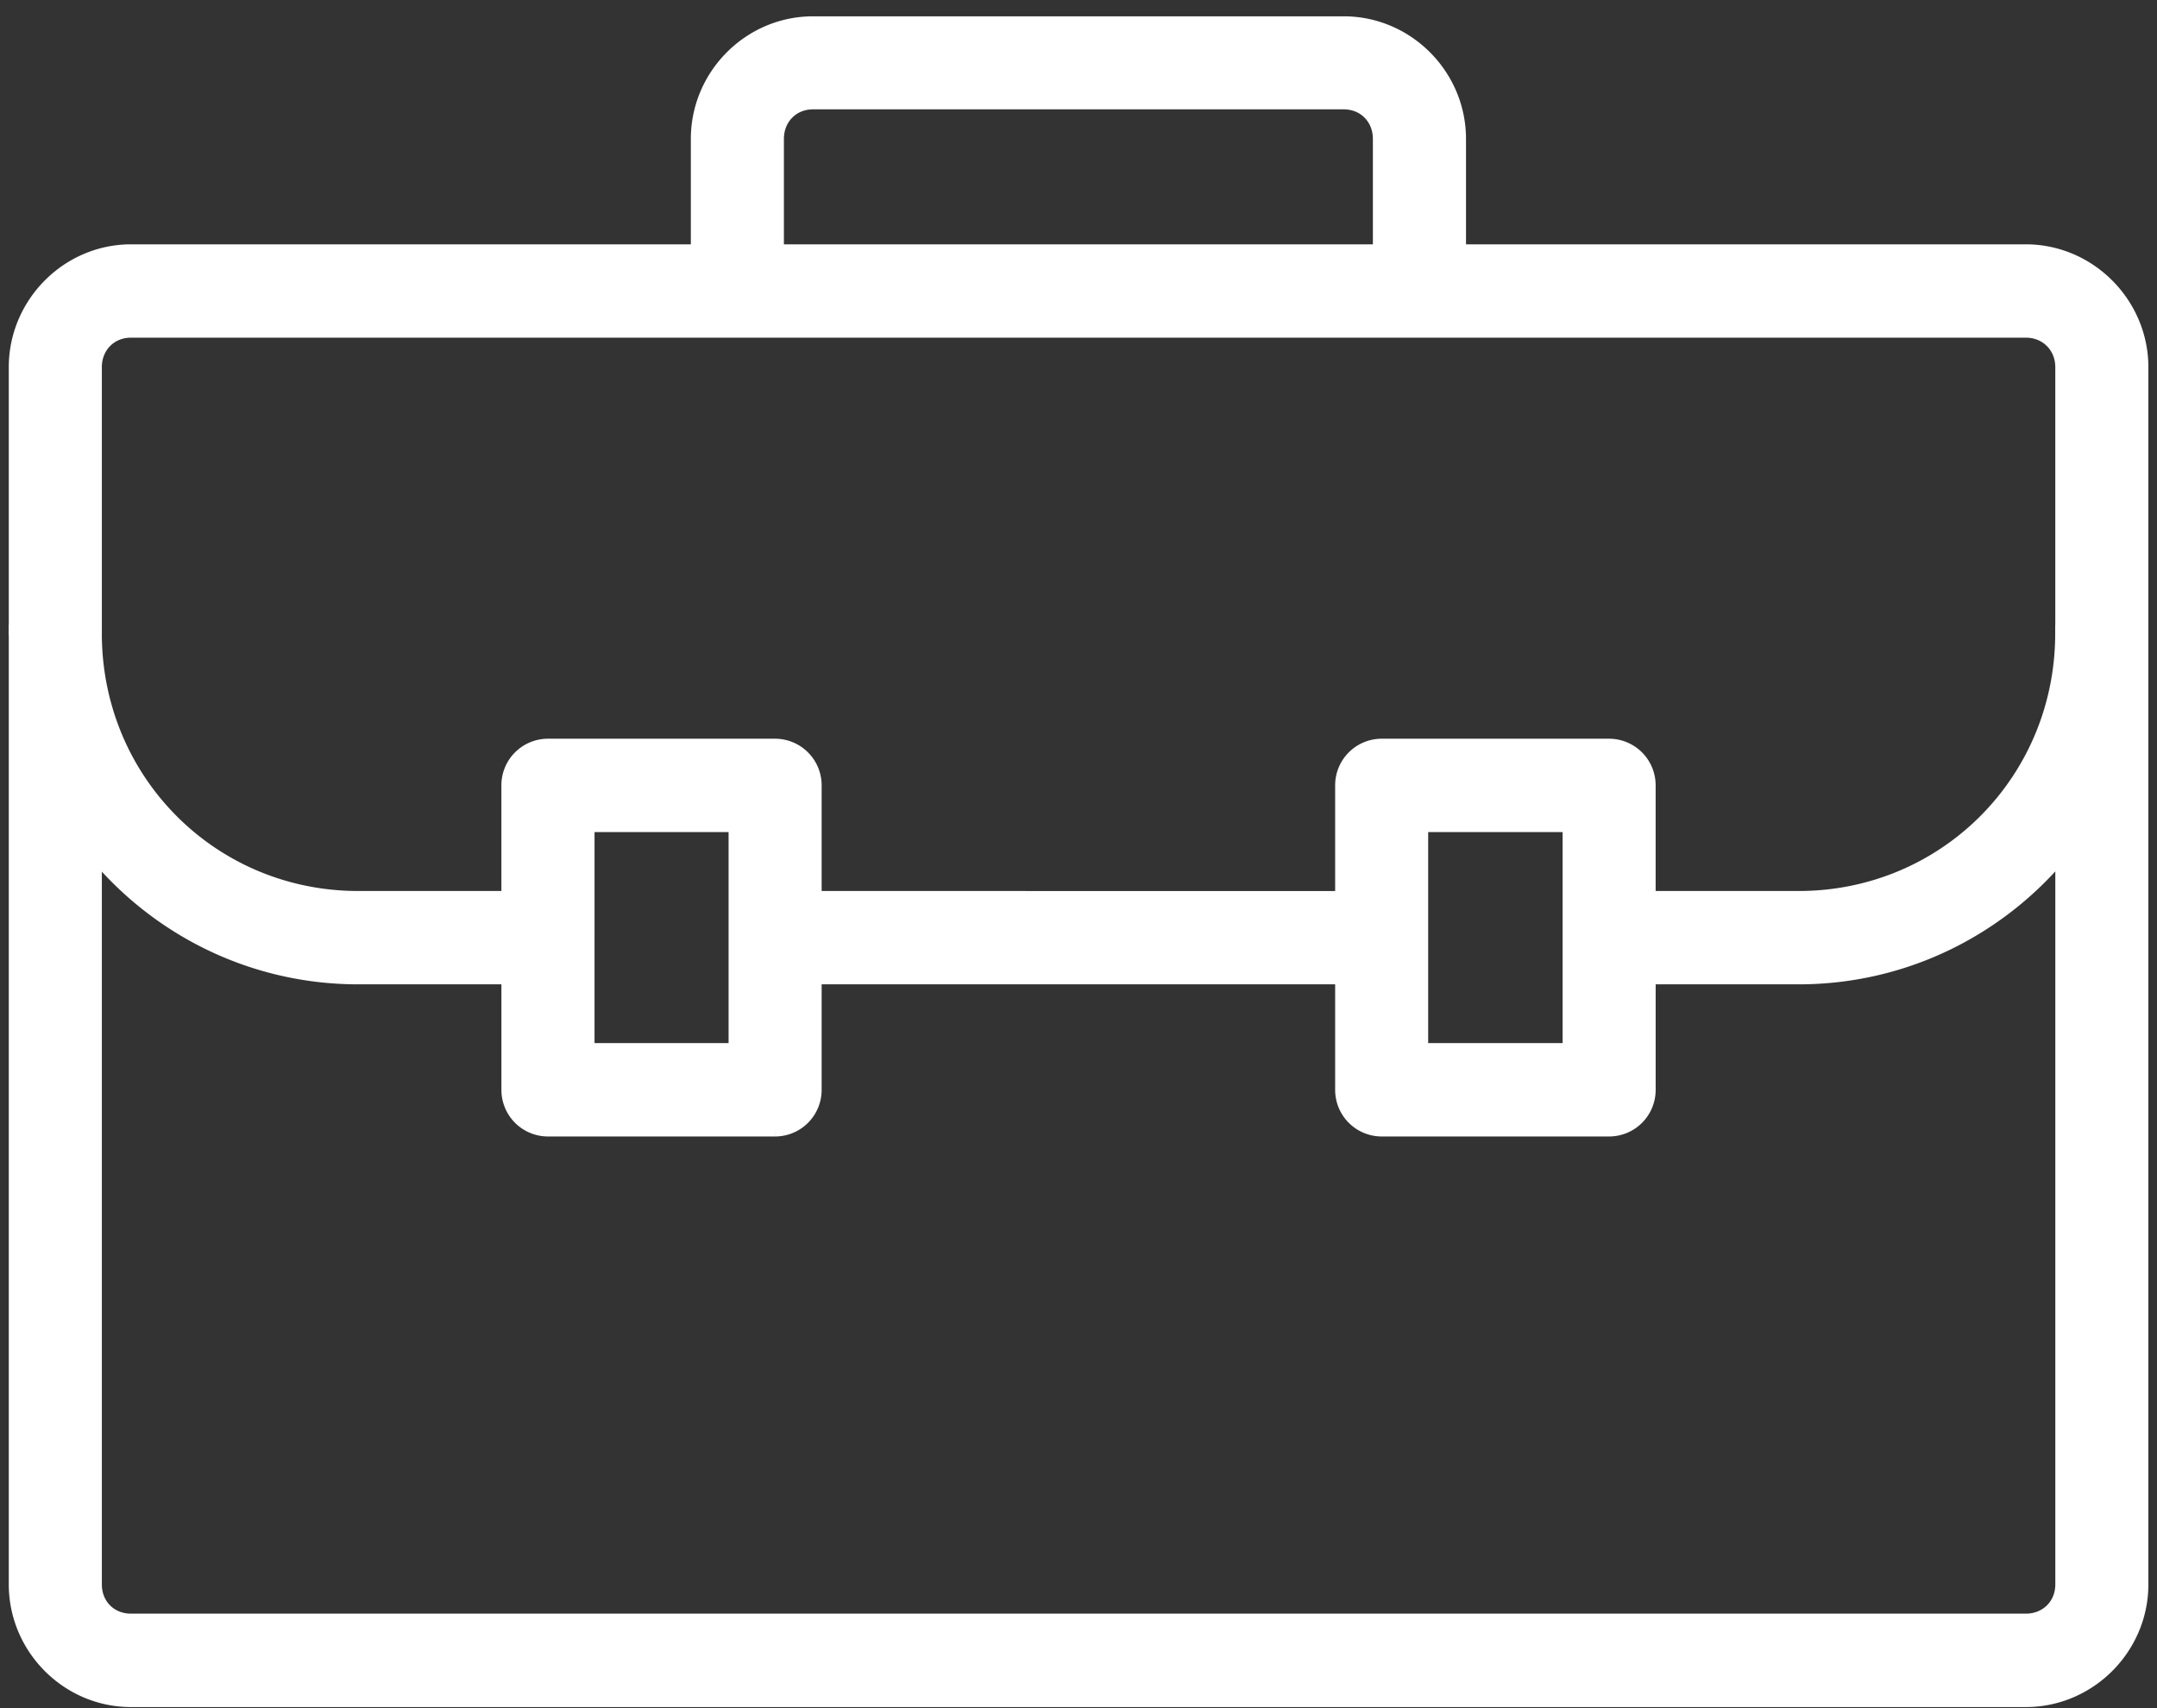
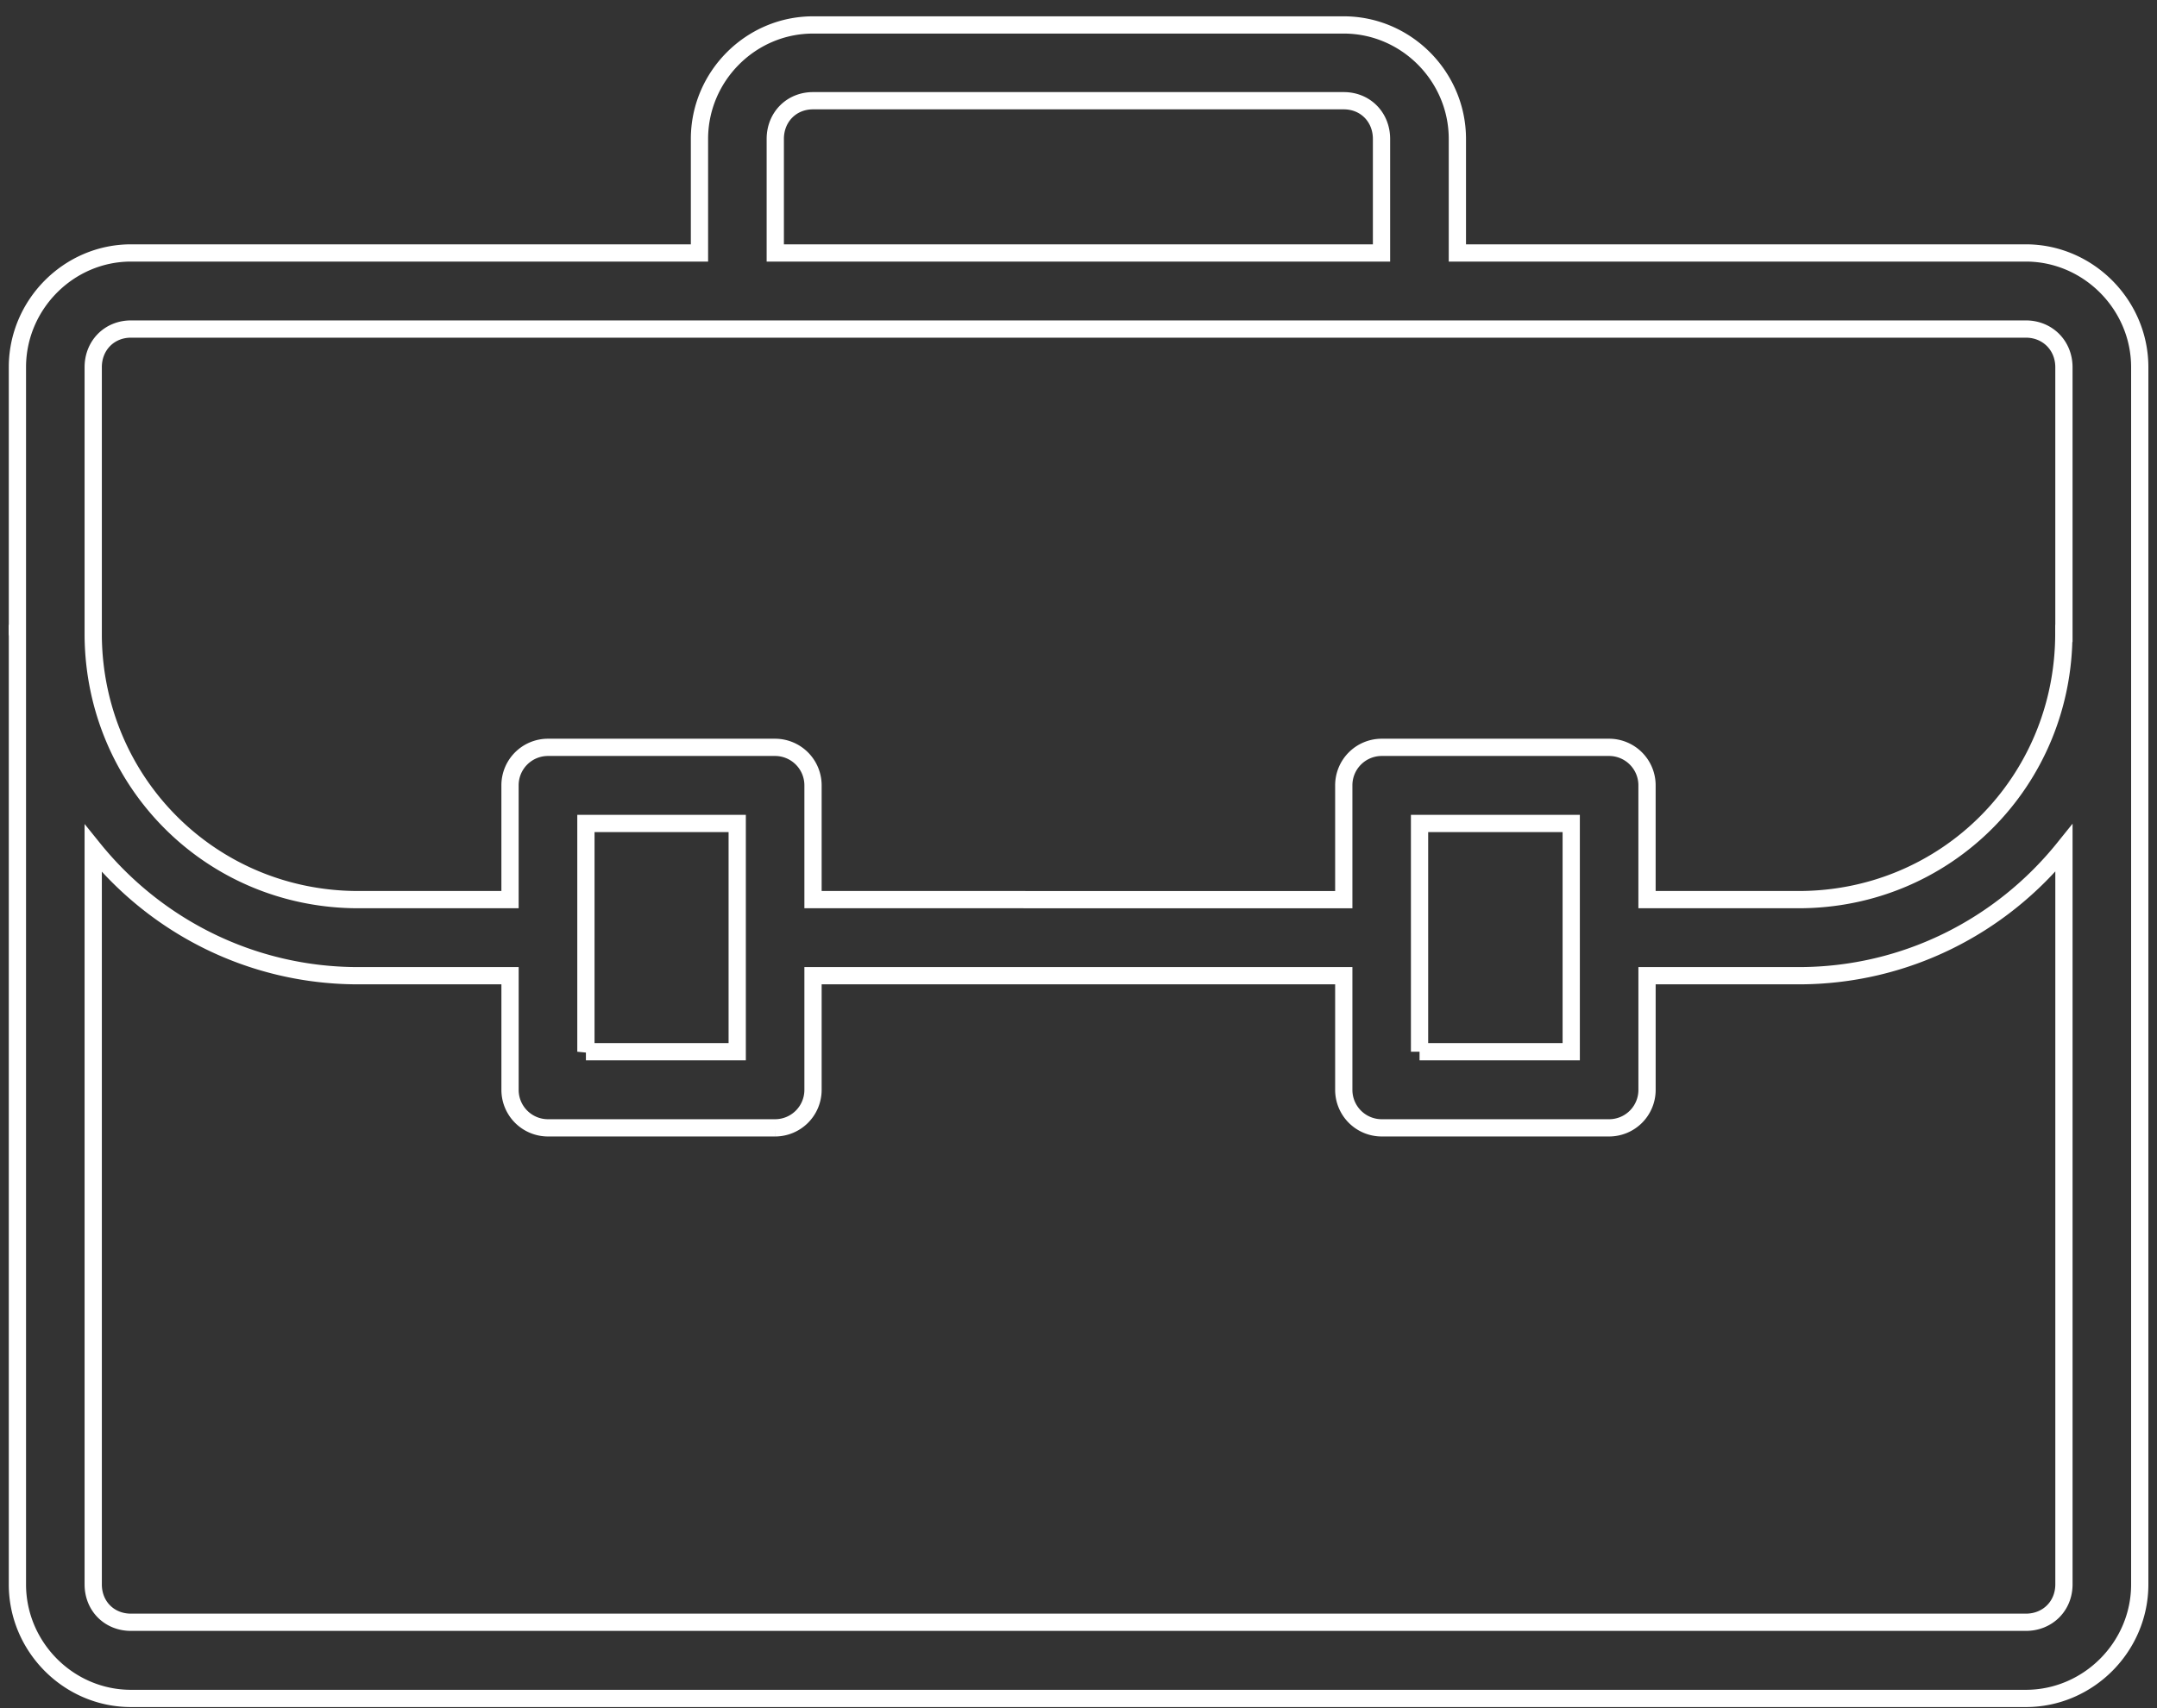
<svg xmlns="http://www.w3.org/2000/svg" viewbox="0 0 125 99" width="125" height="99">
  <rect width="100%" height="100%" fill="#333333" stroke="none" />
  <g fill="none" fill-rule="evenodd">
-     <path d="M119.607 49.162v42.672c0 1.26-.951 2.197-2.206 2.197H7.59c-1.255 0-2.188-.936-2.188-2.197V49.178c3.625 4.498 9.157 7.377 15.365 7.377h8.79v6.623a2.2 2.2 0 002.191 2.195h13.18a2.2 2.2 0 002.187-2.195v-6.623h30.758v6.623a2.2 2.2 0 002.187 2.195h13.182a2.198 2.198 0 002.205-2.195v-6.623h8.781c6.216 0 11.754-2.887 15.379-7.393zM82.264 60.959h8.79V47.731h-8.79V60.96zm-48.31 0h8.768V47.731h-8.768V60.96zM7.59 19.072H117.4c1.255 0 2.206.953 2.206 2.212v15.428h-.005c0 8.59-6.819 15.433-15.374 15.433h-8.781v-6.61a2.201 2.201 0 00-2.185-2.217H80.06a2.2 2.2 0 00-2.187 2.214v6.613H47.115v-6.61a2.202 2.202 0 00-2.183-2.217H31.748a2.2 2.2 0 00-2.192 2.21v6.617h-8.789c-8.496 0-15.272-6.751-15.365-15.256V21.284c0-1.259.933-2.212 2.188-2.212zM47.115 5.838h30.758c1.254 0 2.187.954 2.187 2.214v6.61H44.928v-6.61c0-1.26.933-2.214 2.187-2.214zm0-4.392c-3.613 0-6.58 2.979-6.58 6.606v6.61H7.59c-3.612 0-6.581 2.997-6.581 6.622v15.428H1c0 .06.009.112.009.17v54.954c0 3.626 2.97 6.61 6.58 6.61h109.812c3.613 0 6.599-2.984 6.599-6.61V21.284c0-3.625-2.986-6.622-6.599-6.622H84.456v-6.61c0-3.627-2.972-6.606-6.583-6.606H47.115z" fill="#FFF" />
    <path d="M119.607 49.162v42.672c0 1.26-.951 2.197-2.206 2.197H7.59c-1.255 0-2.188-.936-2.188-2.197V49.178c3.625 4.498 9.157 7.377 15.365 7.377h8.79v6.623a2.2 2.2 0 002.191 2.195h13.18a2.2 2.2 0 002.187-2.195v-6.623h30.758v6.623a2.2 2.2 0 002.187 2.195h13.182a2.198 2.198 0 002.205-2.195v-6.623h8.781c6.216 0 11.754-2.887 15.379-7.393zM82.264 60.959h8.79V47.731h-8.79V60.96zm-48.31 0h8.768V47.731h-8.768V60.96zM7.59 19.072H117.4c1.255 0 2.206.953 2.206 2.212v15.428h-.005c0 8.59-6.819 15.433-15.374 15.433h-8.781v-6.61a2.201 2.201 0 00-2.185-2.217H80.06a2.2 2.2 0 00-2.187 2.214v6.613H47.115v-6.61a2.202 2.202 0 00-2.183-2.217H31.748a2.2 2.2 0 00-2.192 2.21v6.617h-8.789c-8.496 0-15.272-6.751-15.365-15.256V21.284c0-1.259.933-2.212 2.188-2.212zM47.115 5.838h30.758c1.254 0 2.187.954 2.187 2.214v6.61H44.928v-6.61c0-1.26.933-2.214 2.187-2.214zm0-4.392c-3.613 0-6.58 2.979-6.58 6.606v6.61H7.59c-3.612 0-6.581 2.997-6.581 6.622v15.428H1c0 .06.009.112.009.17v54.954c0 3.626 2.97 6.61 6.58 6.61h109.812c3.613 0 6.599-2.984 6.599-6.61V21.284c0-3.625-2.986-6.622-6.599-6.622H84.456v-6.61c0-3.627-2.972-6.606-6.583-6.606H47.115z" stroke="#FFF" />
  </g>
</svg>